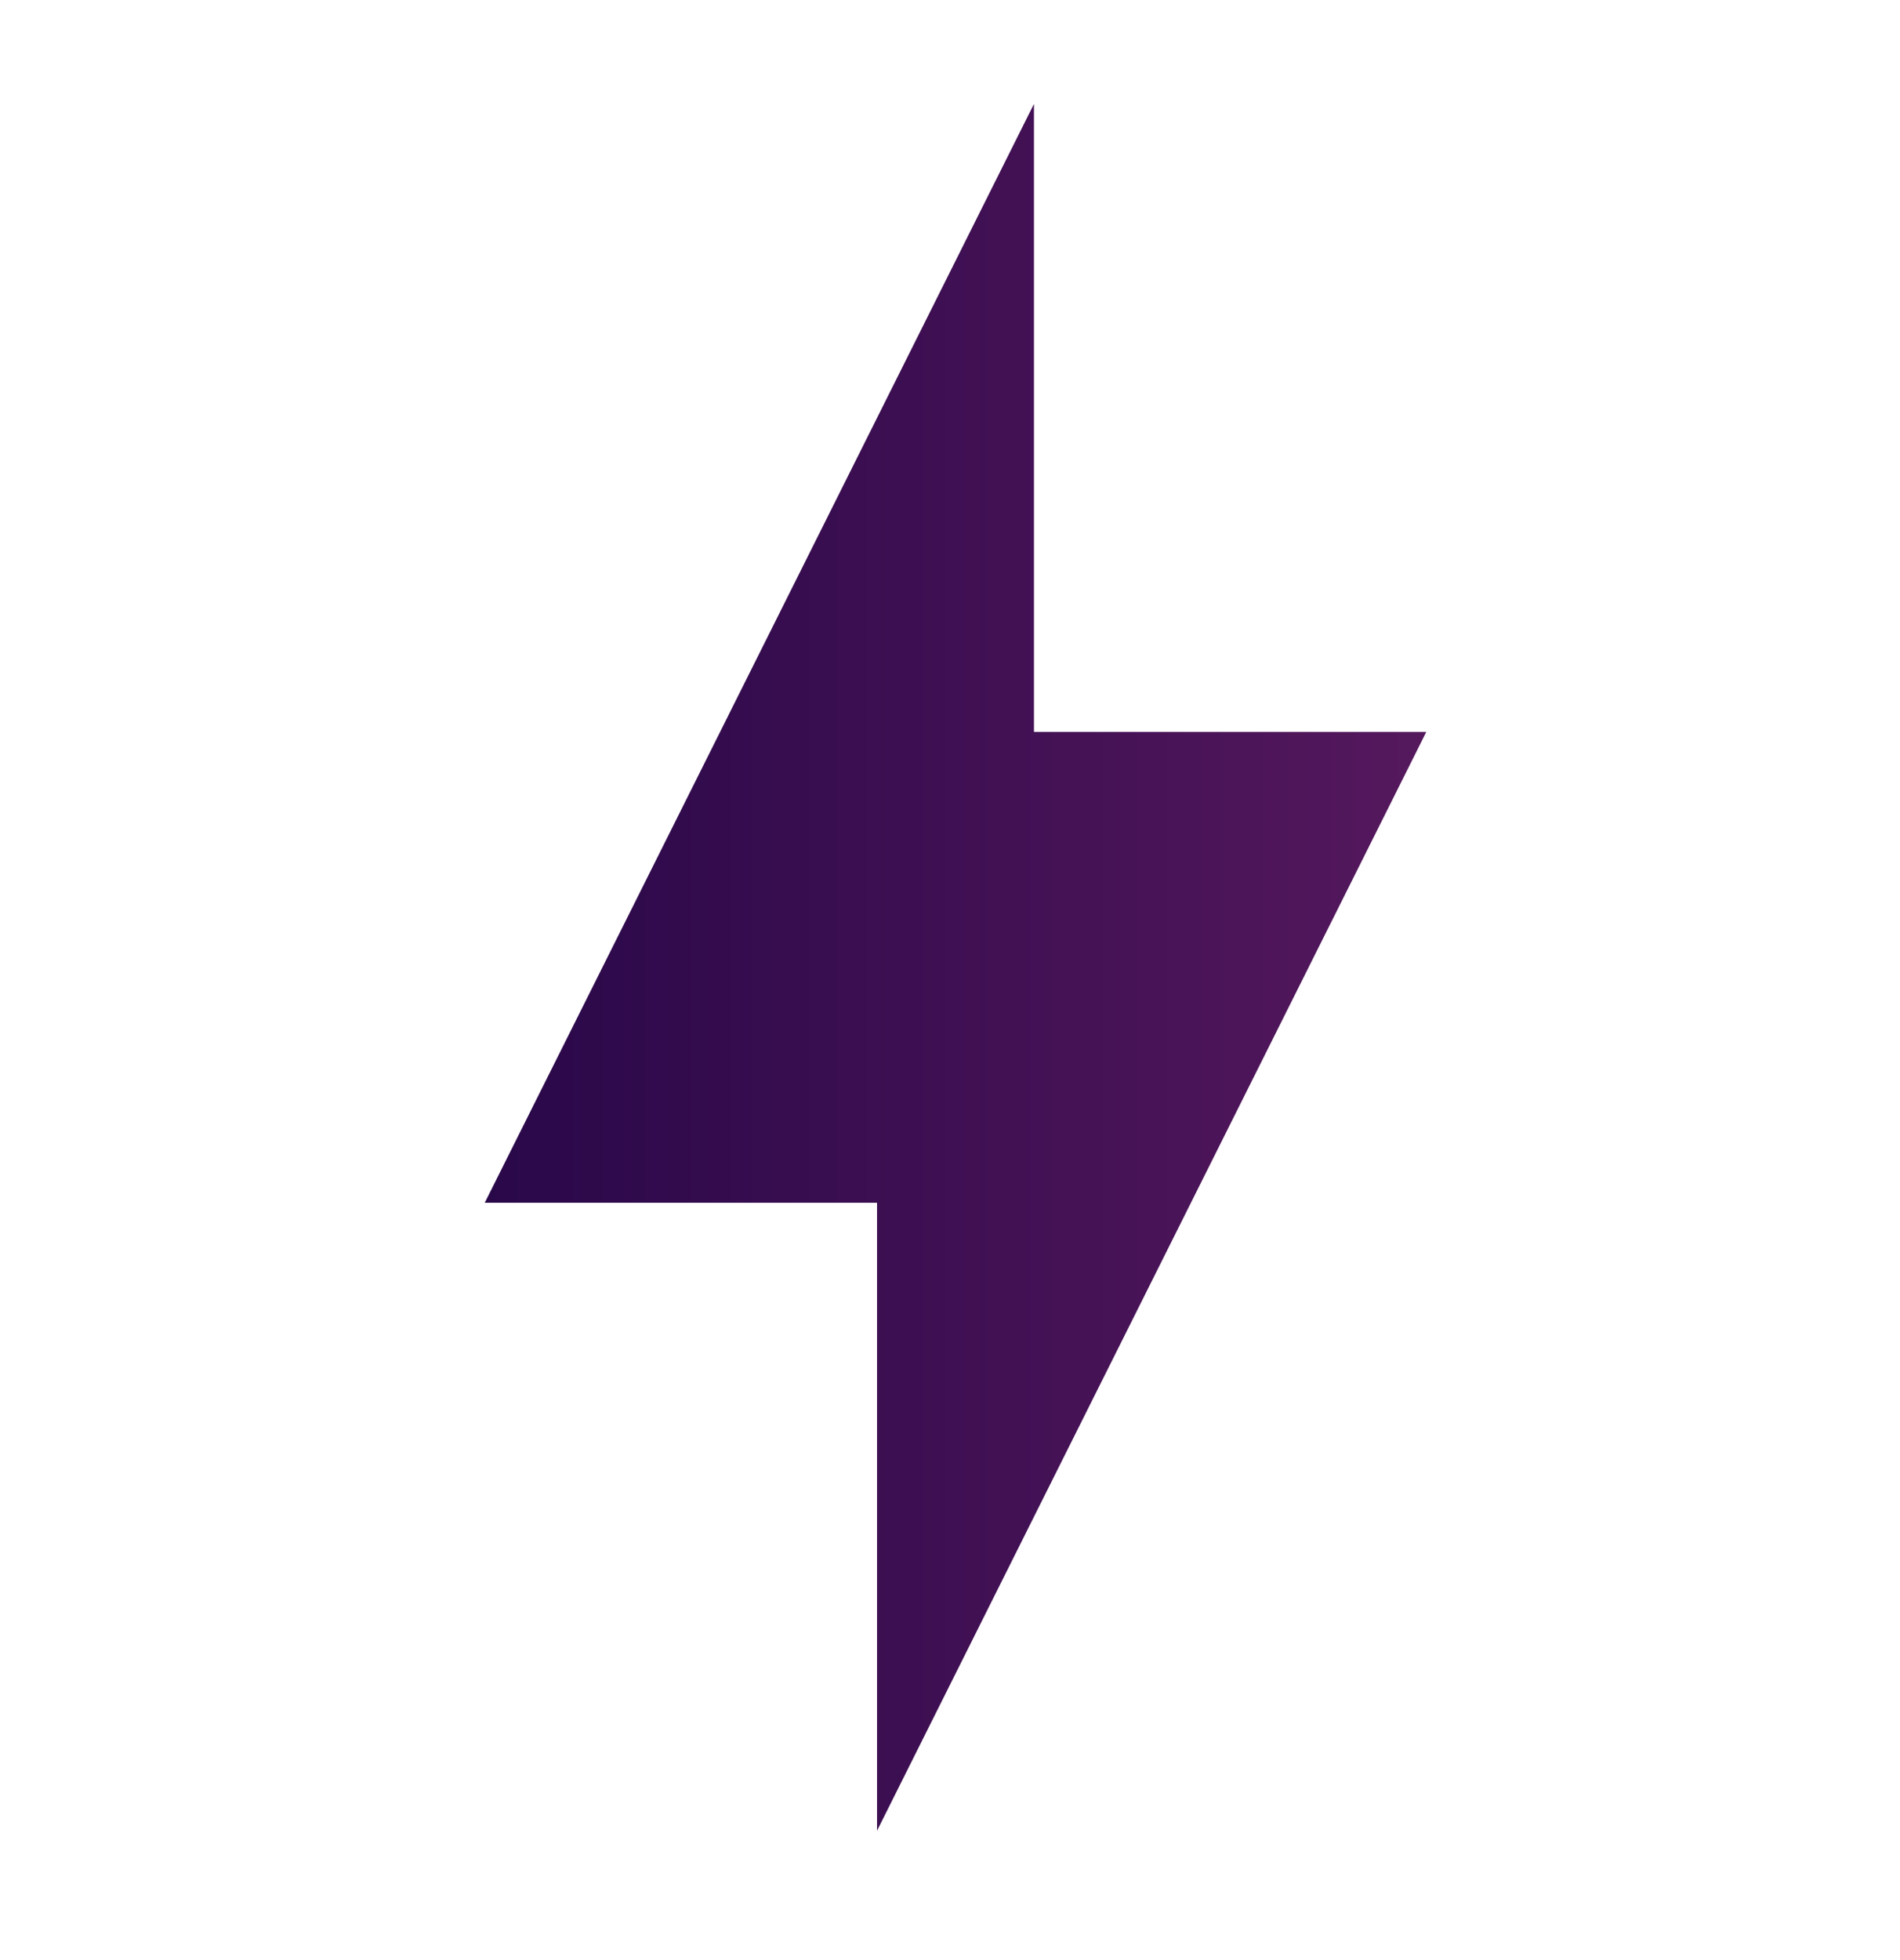
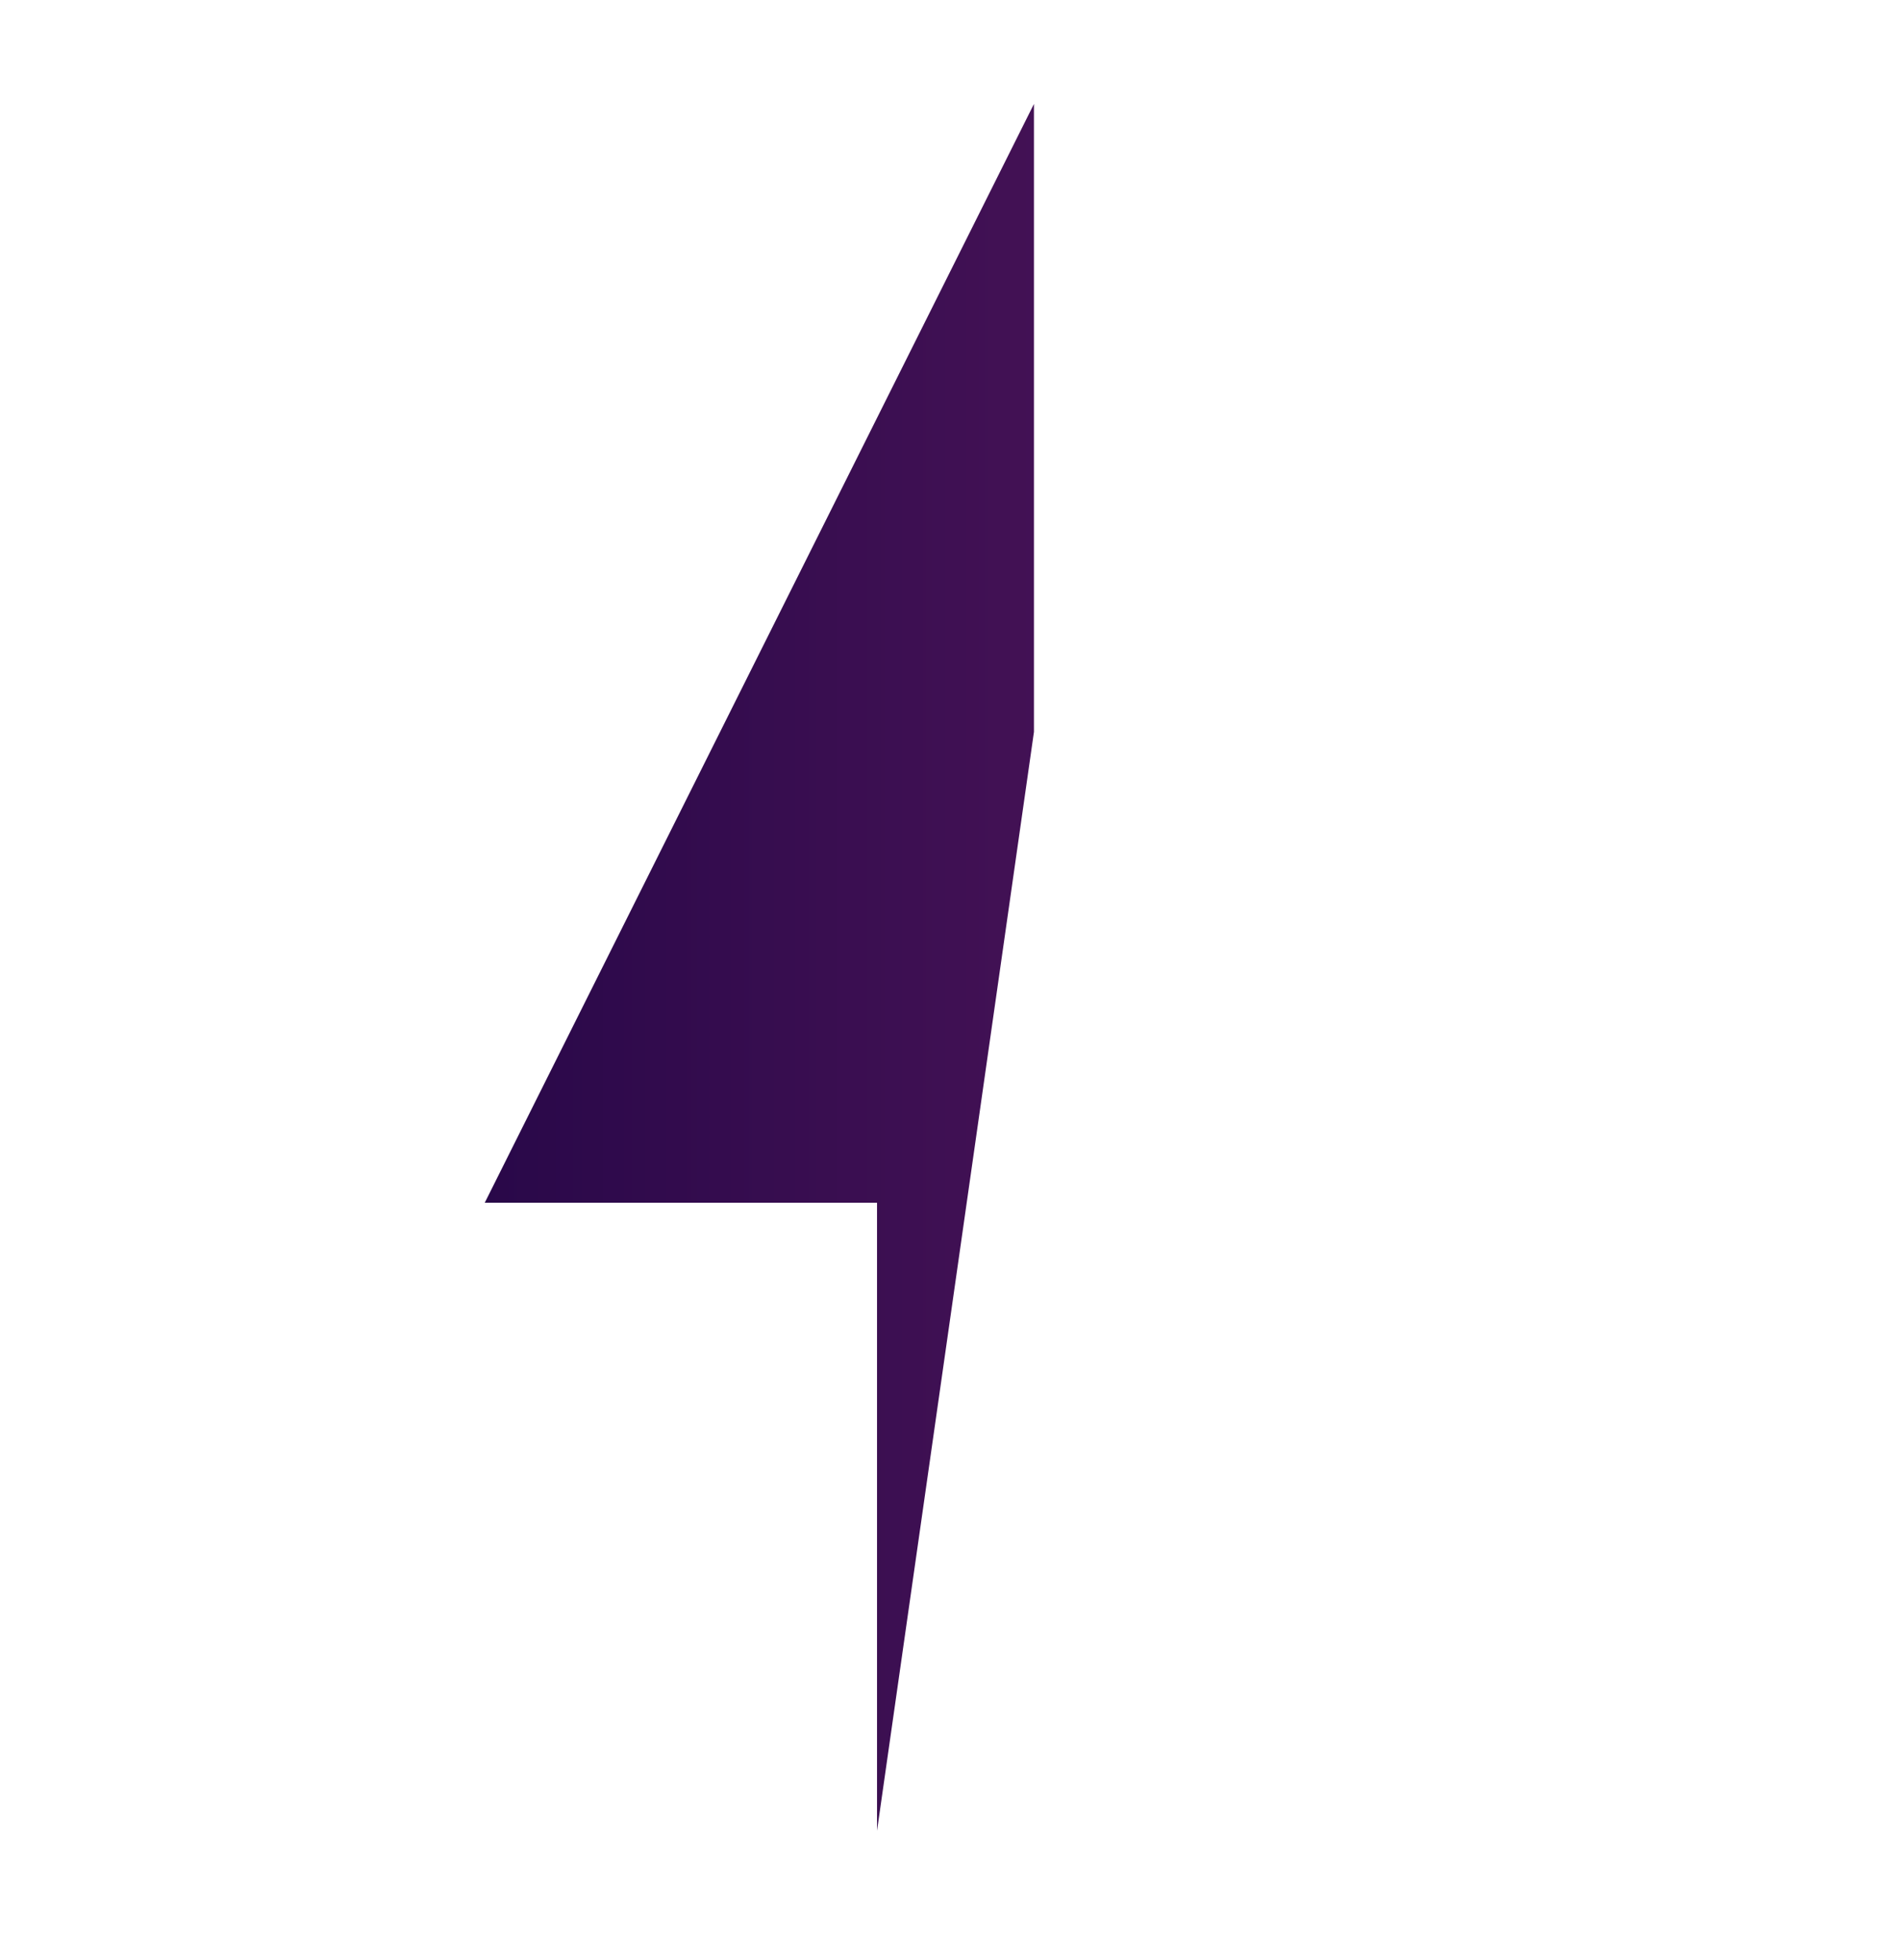
<svg xmlns="http://www.w3.org/2000/svg" width="32" height="33" viewBox="0 0 32 33" fill="none">
-   <path d="M14.771 20.25H8.164L17.414 1.75V12.322H24.022L14.771 30.822V20.25Z" fill="url(#paint0_linear_653_1219)" />
+   <path d="M14.771 20.25H8.164L17.414 1.75V12.322L14.771 30.822V20.25Z" fill="url(#paint0_linear_653_1219)" />
  <defs>
    <linearGradient id="paint0_linear_653_1219" x1="8.164" y1="16.286" x2="24.022" y2="16.286" gradientUnits="userSpaceOnUse">
      <stop stop-color="#290849" />
      <stop offset="1" stop-color="#55185D" />
    </linearGradient>
  </defs>
</svg>